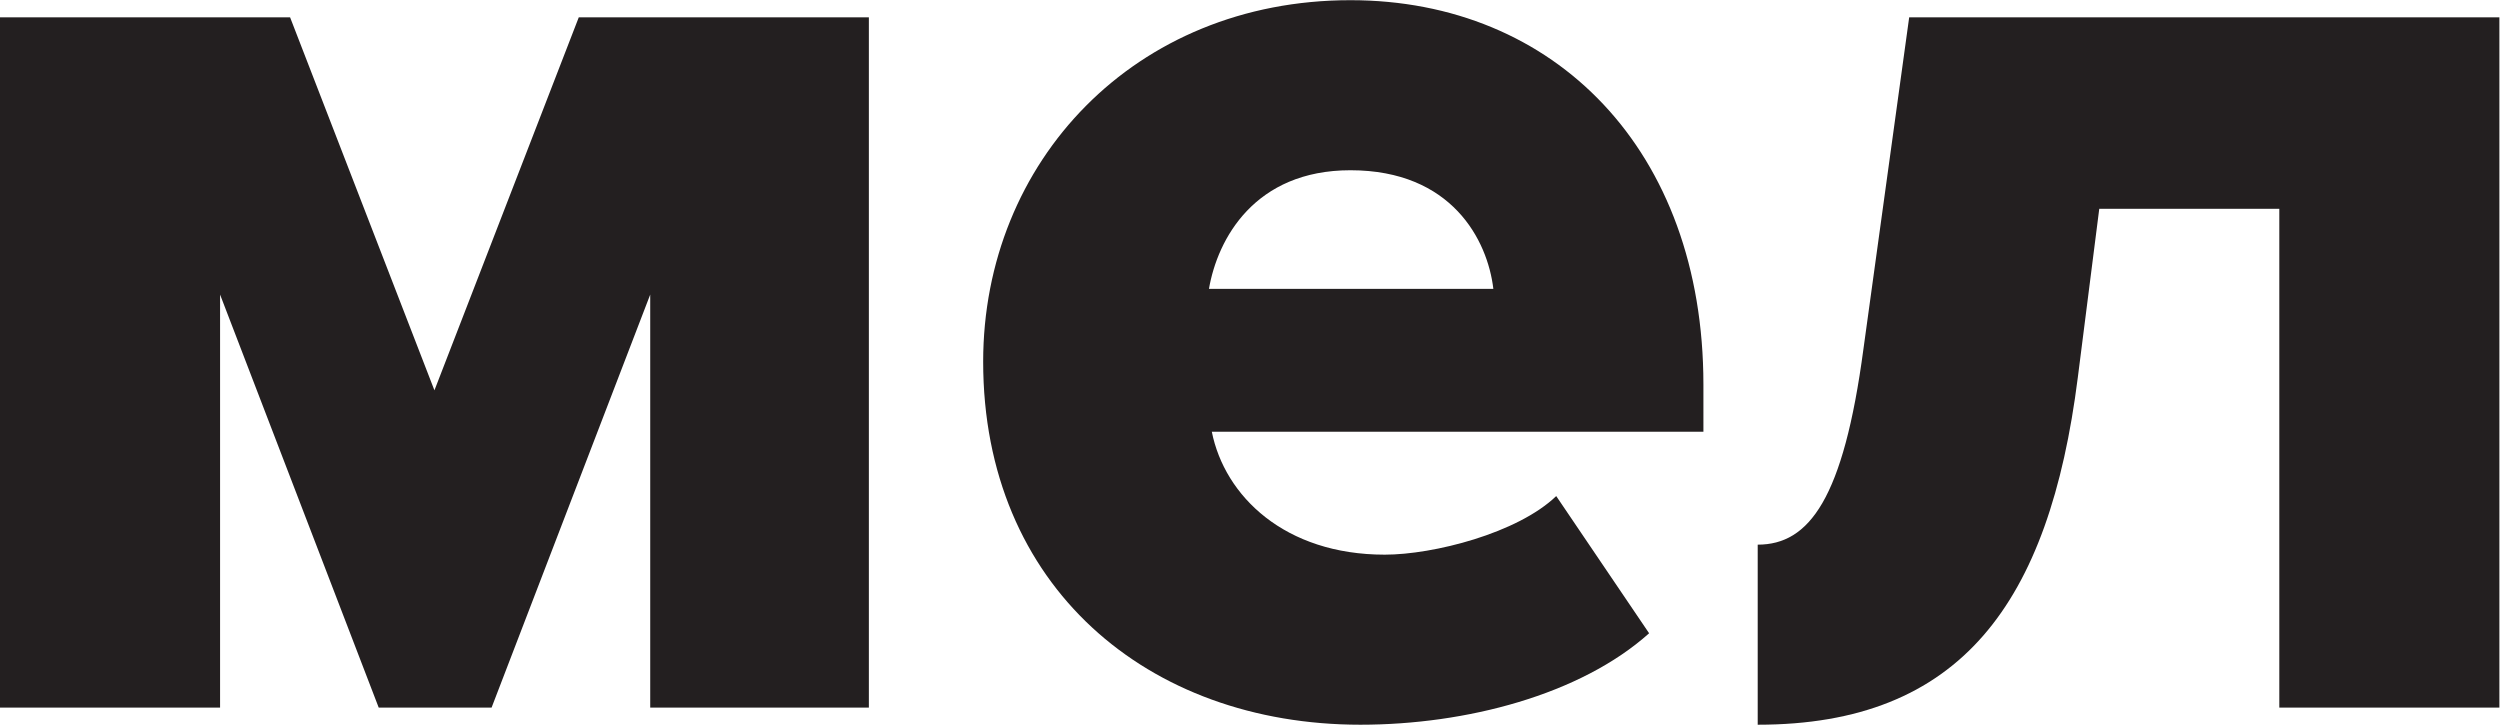
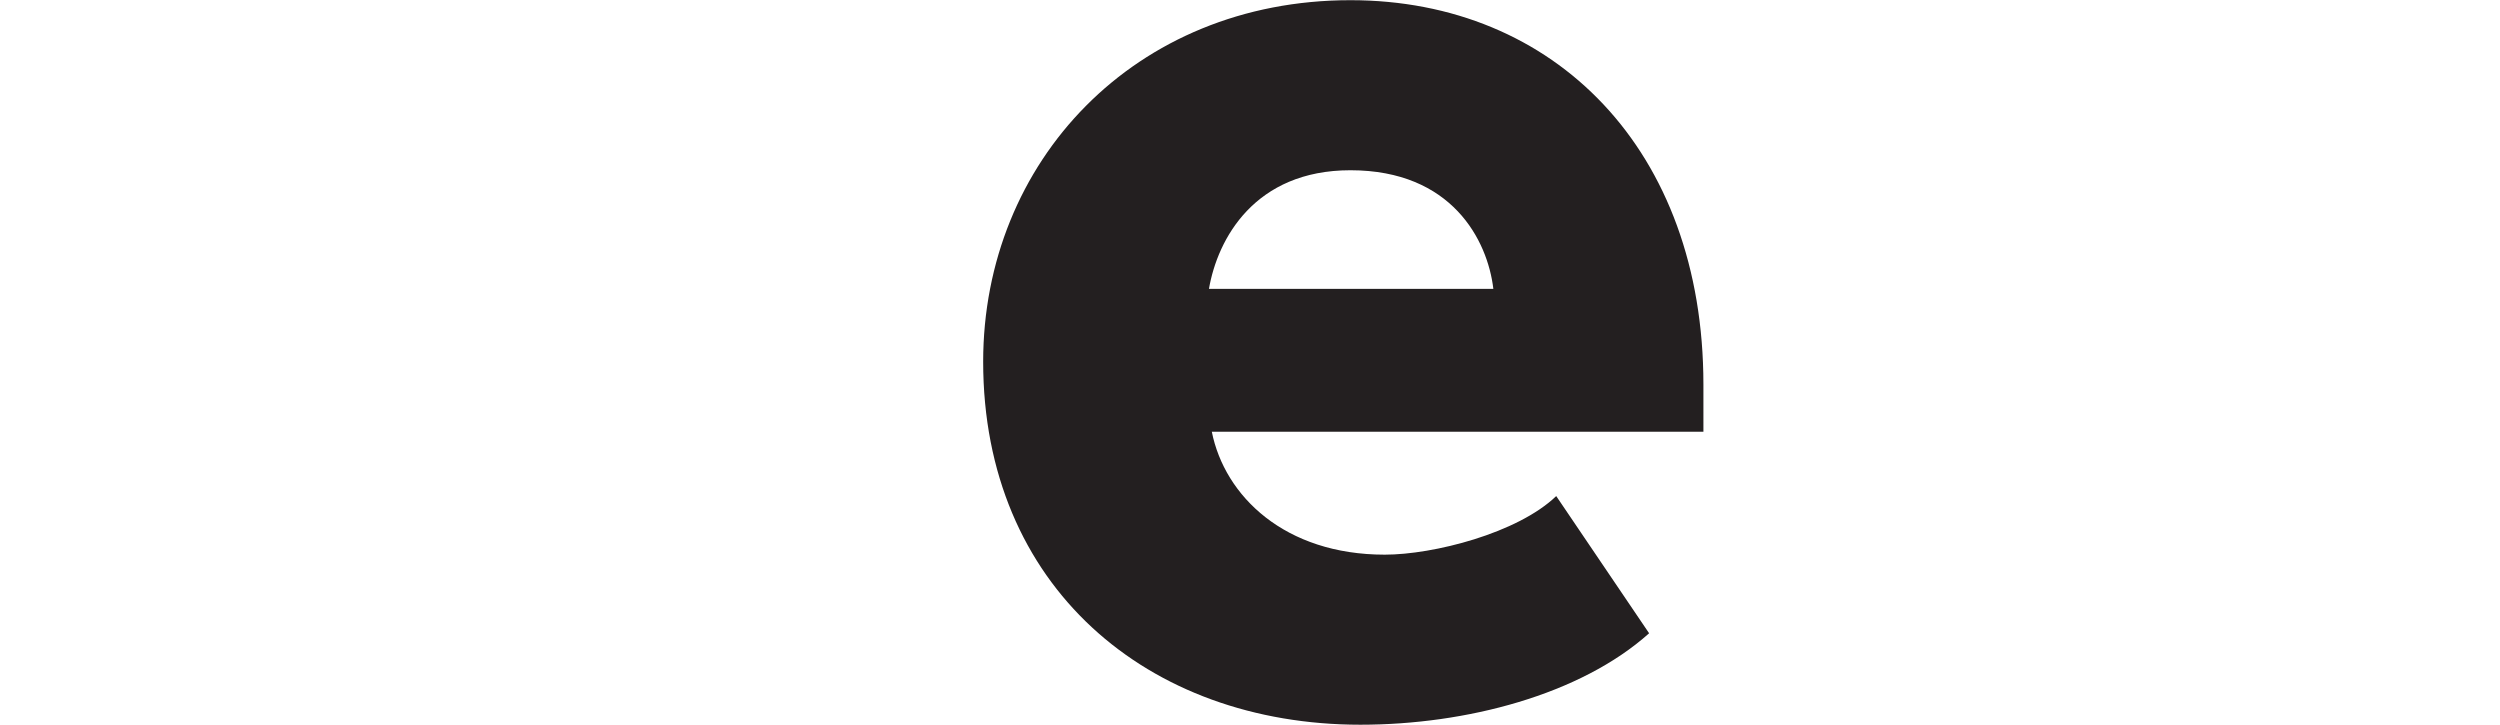
<svg xmlns="http://www.w3.org/2000/svg" viewBox="0 0 831.493 241.04" height="241.04" width="831.493" xml:space="preserve" id="svg2" version="1.1">
  <defs id="defs6" />
  <g transform="matrix(1.333,0,0,-1.333,0,241.04)" id="g10">
    <g transform="scale(0.1)" id="g12">
-       <path id="path14" style="fill:#231f20;fill-opacity:1;fill-rule:nonzero;stroke:none" d="M 1622.37,42.789 V 1073.26 L 1226.58,42.789 H 944.898 L 549.109,1073.26 V 42.789 H 0 V 1765 H 723.828 L 1083.96,834.359 1444.09,1765 h 723.82 V 42.789 h -545.54" />
      <path id="path16" style="fill:#231f20;fill-opacity:1;fill-rule:nonzero;stroke:none" d="m 3369.48,1383.47 c -238.9,0 -331.6,-171.15 -353,-295.95 h 709.57 c -14.27,121.23 -103.4,295.95 -356.57,295.95 z M 2453.11,905.676 c 0,499.184 377.96,902.104 916.37,902.104 509.89,0 880.72,-374.39 880.72,-959.159 V 730.961 H 3023.62 c 32.08,-160.461 181.85,-306.652 431.44,-306.652 121.23,0 331.6,53.492 427.88,146.191 L 4114.7,228.199 C 3943.55,74.879 3658.3,0 3394.44,0 2863.16,0 2453.11,345.871 2453.11,905.676" />
-       <path id="path18" style="fill:#231f20;fill-opacity:1;fill-rule:nonzero;stroke:none" d="m 4385.66,449.27 c 128.36,0 213.93,114.101 263.85,488.492 L 4763.61,1765 H 6236.22 V 42.789 H 5687.11 V 1287.19 H 5237.85 L 5184.36,866.453 C 5113.05,303.082 4891.98,0 4385.66,0 v 449.27" />
    </g>
  </g>
</svg>